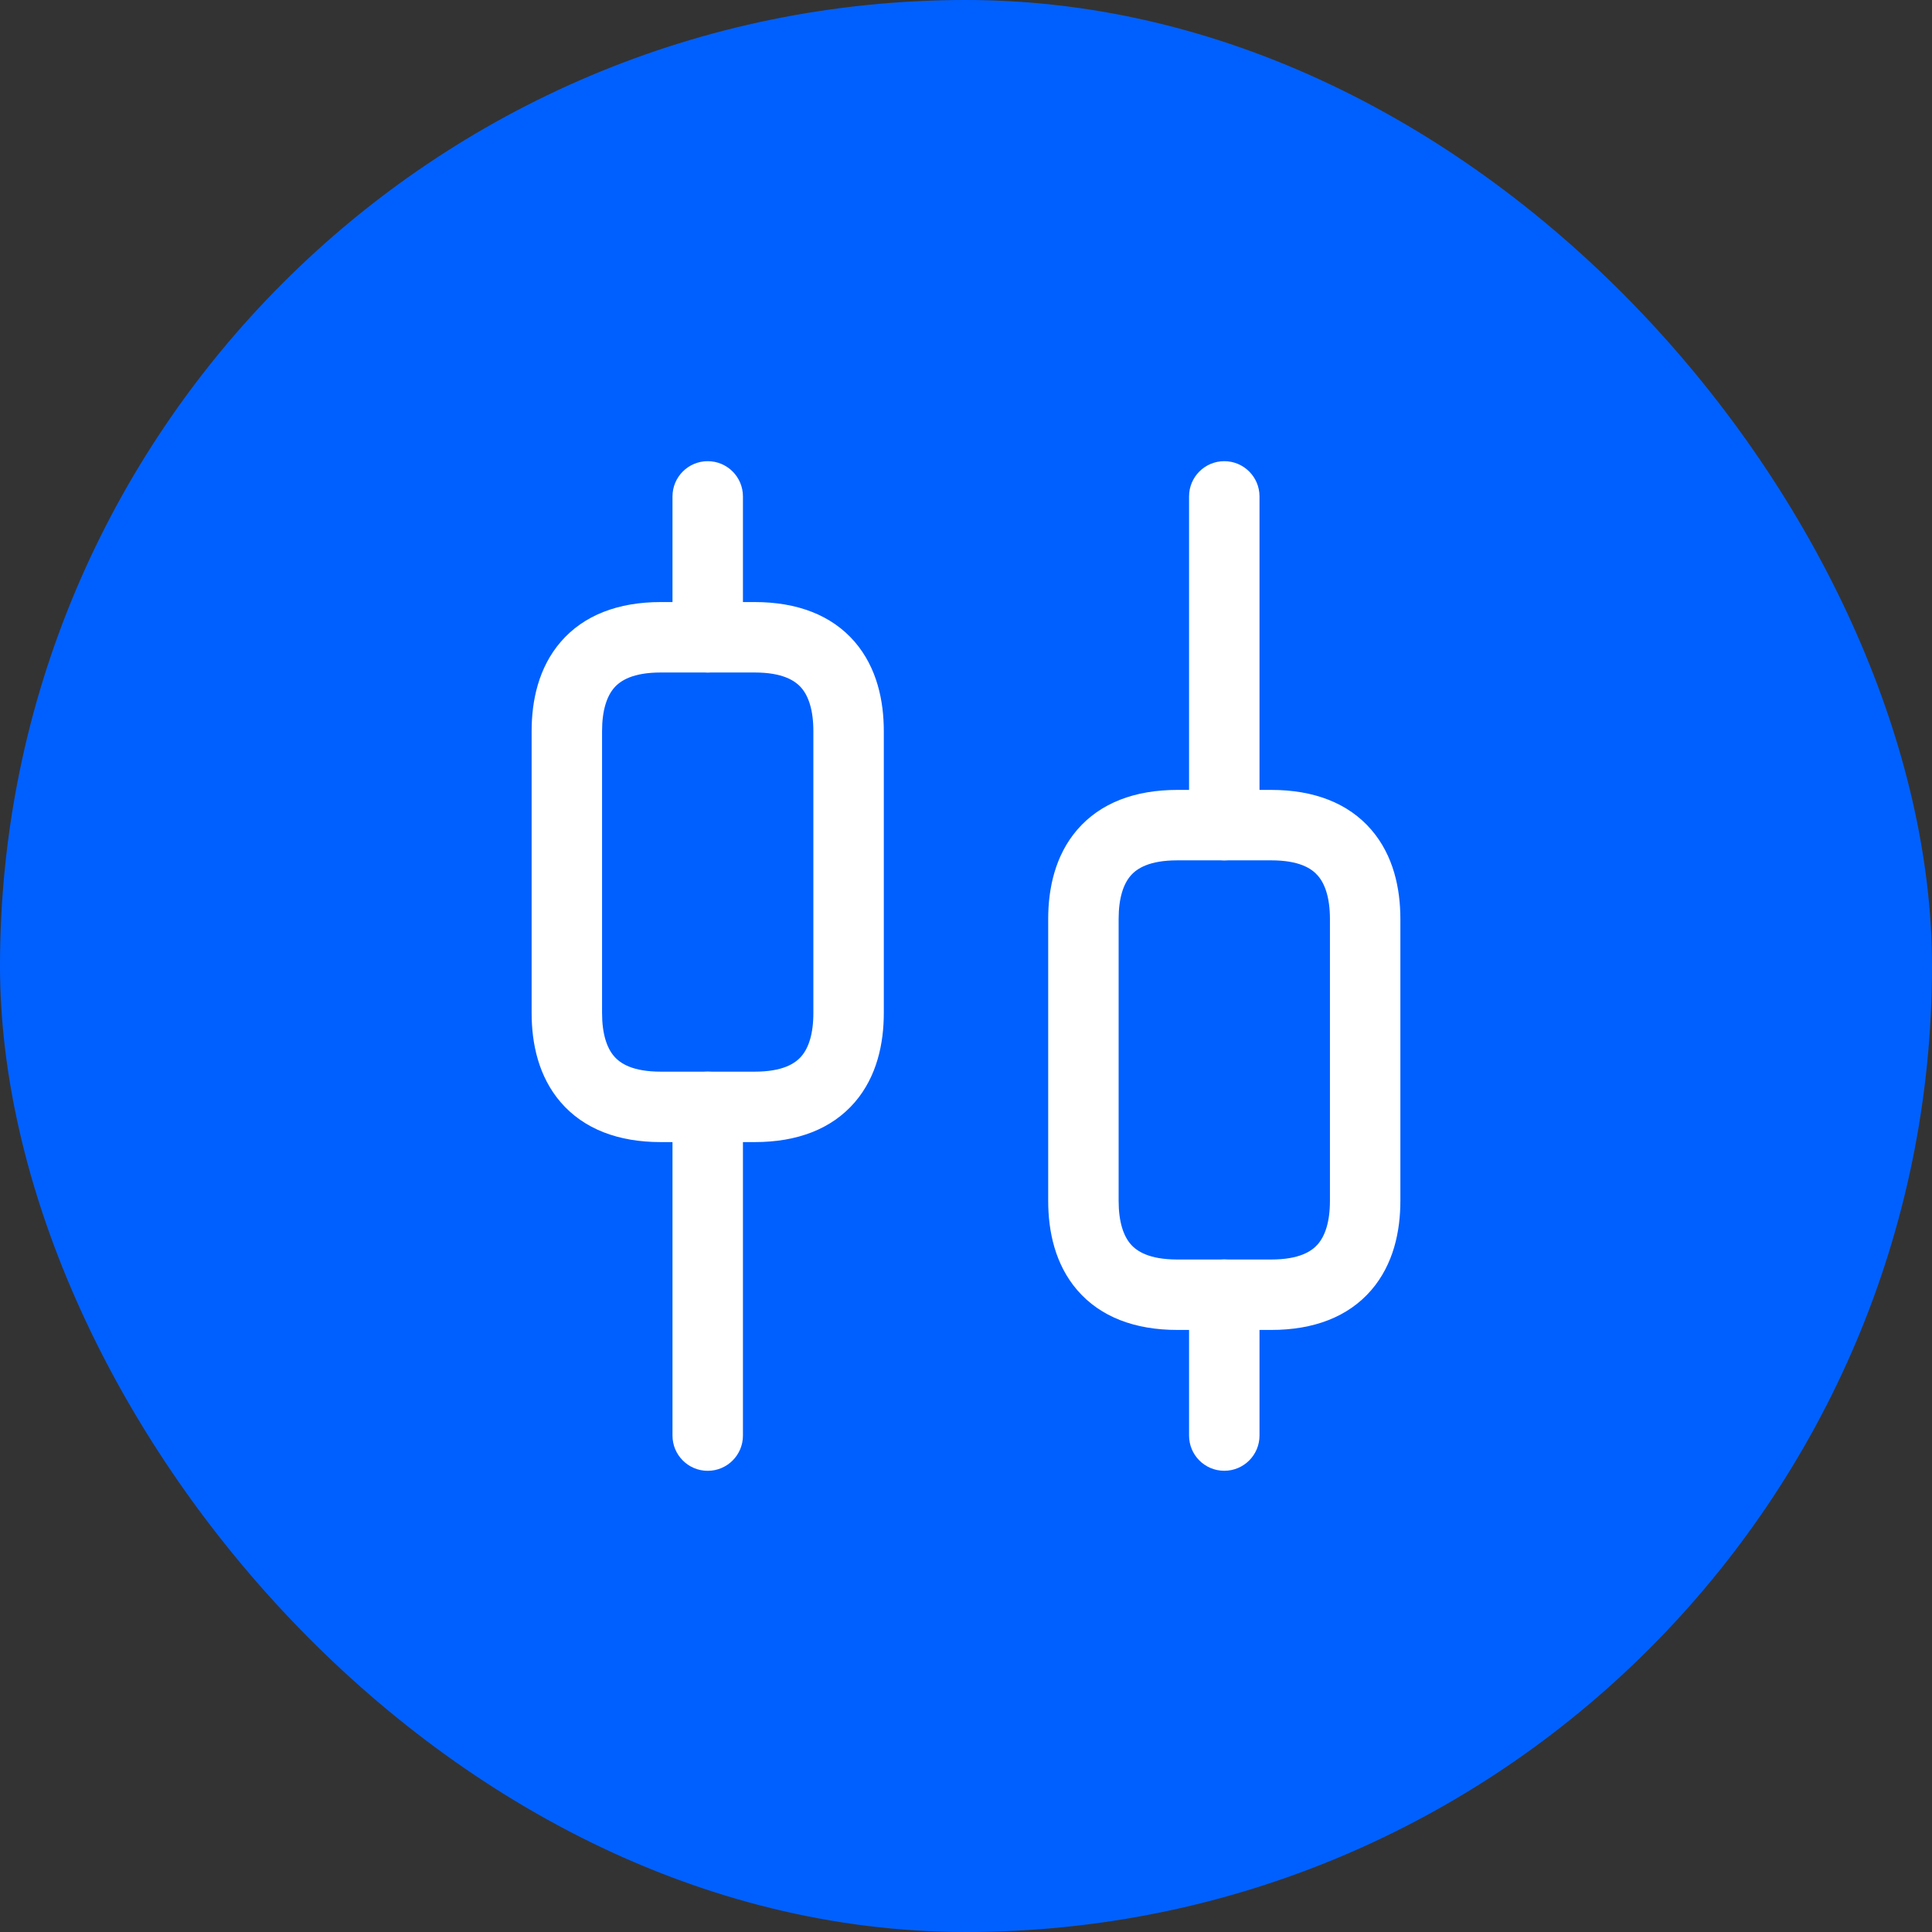
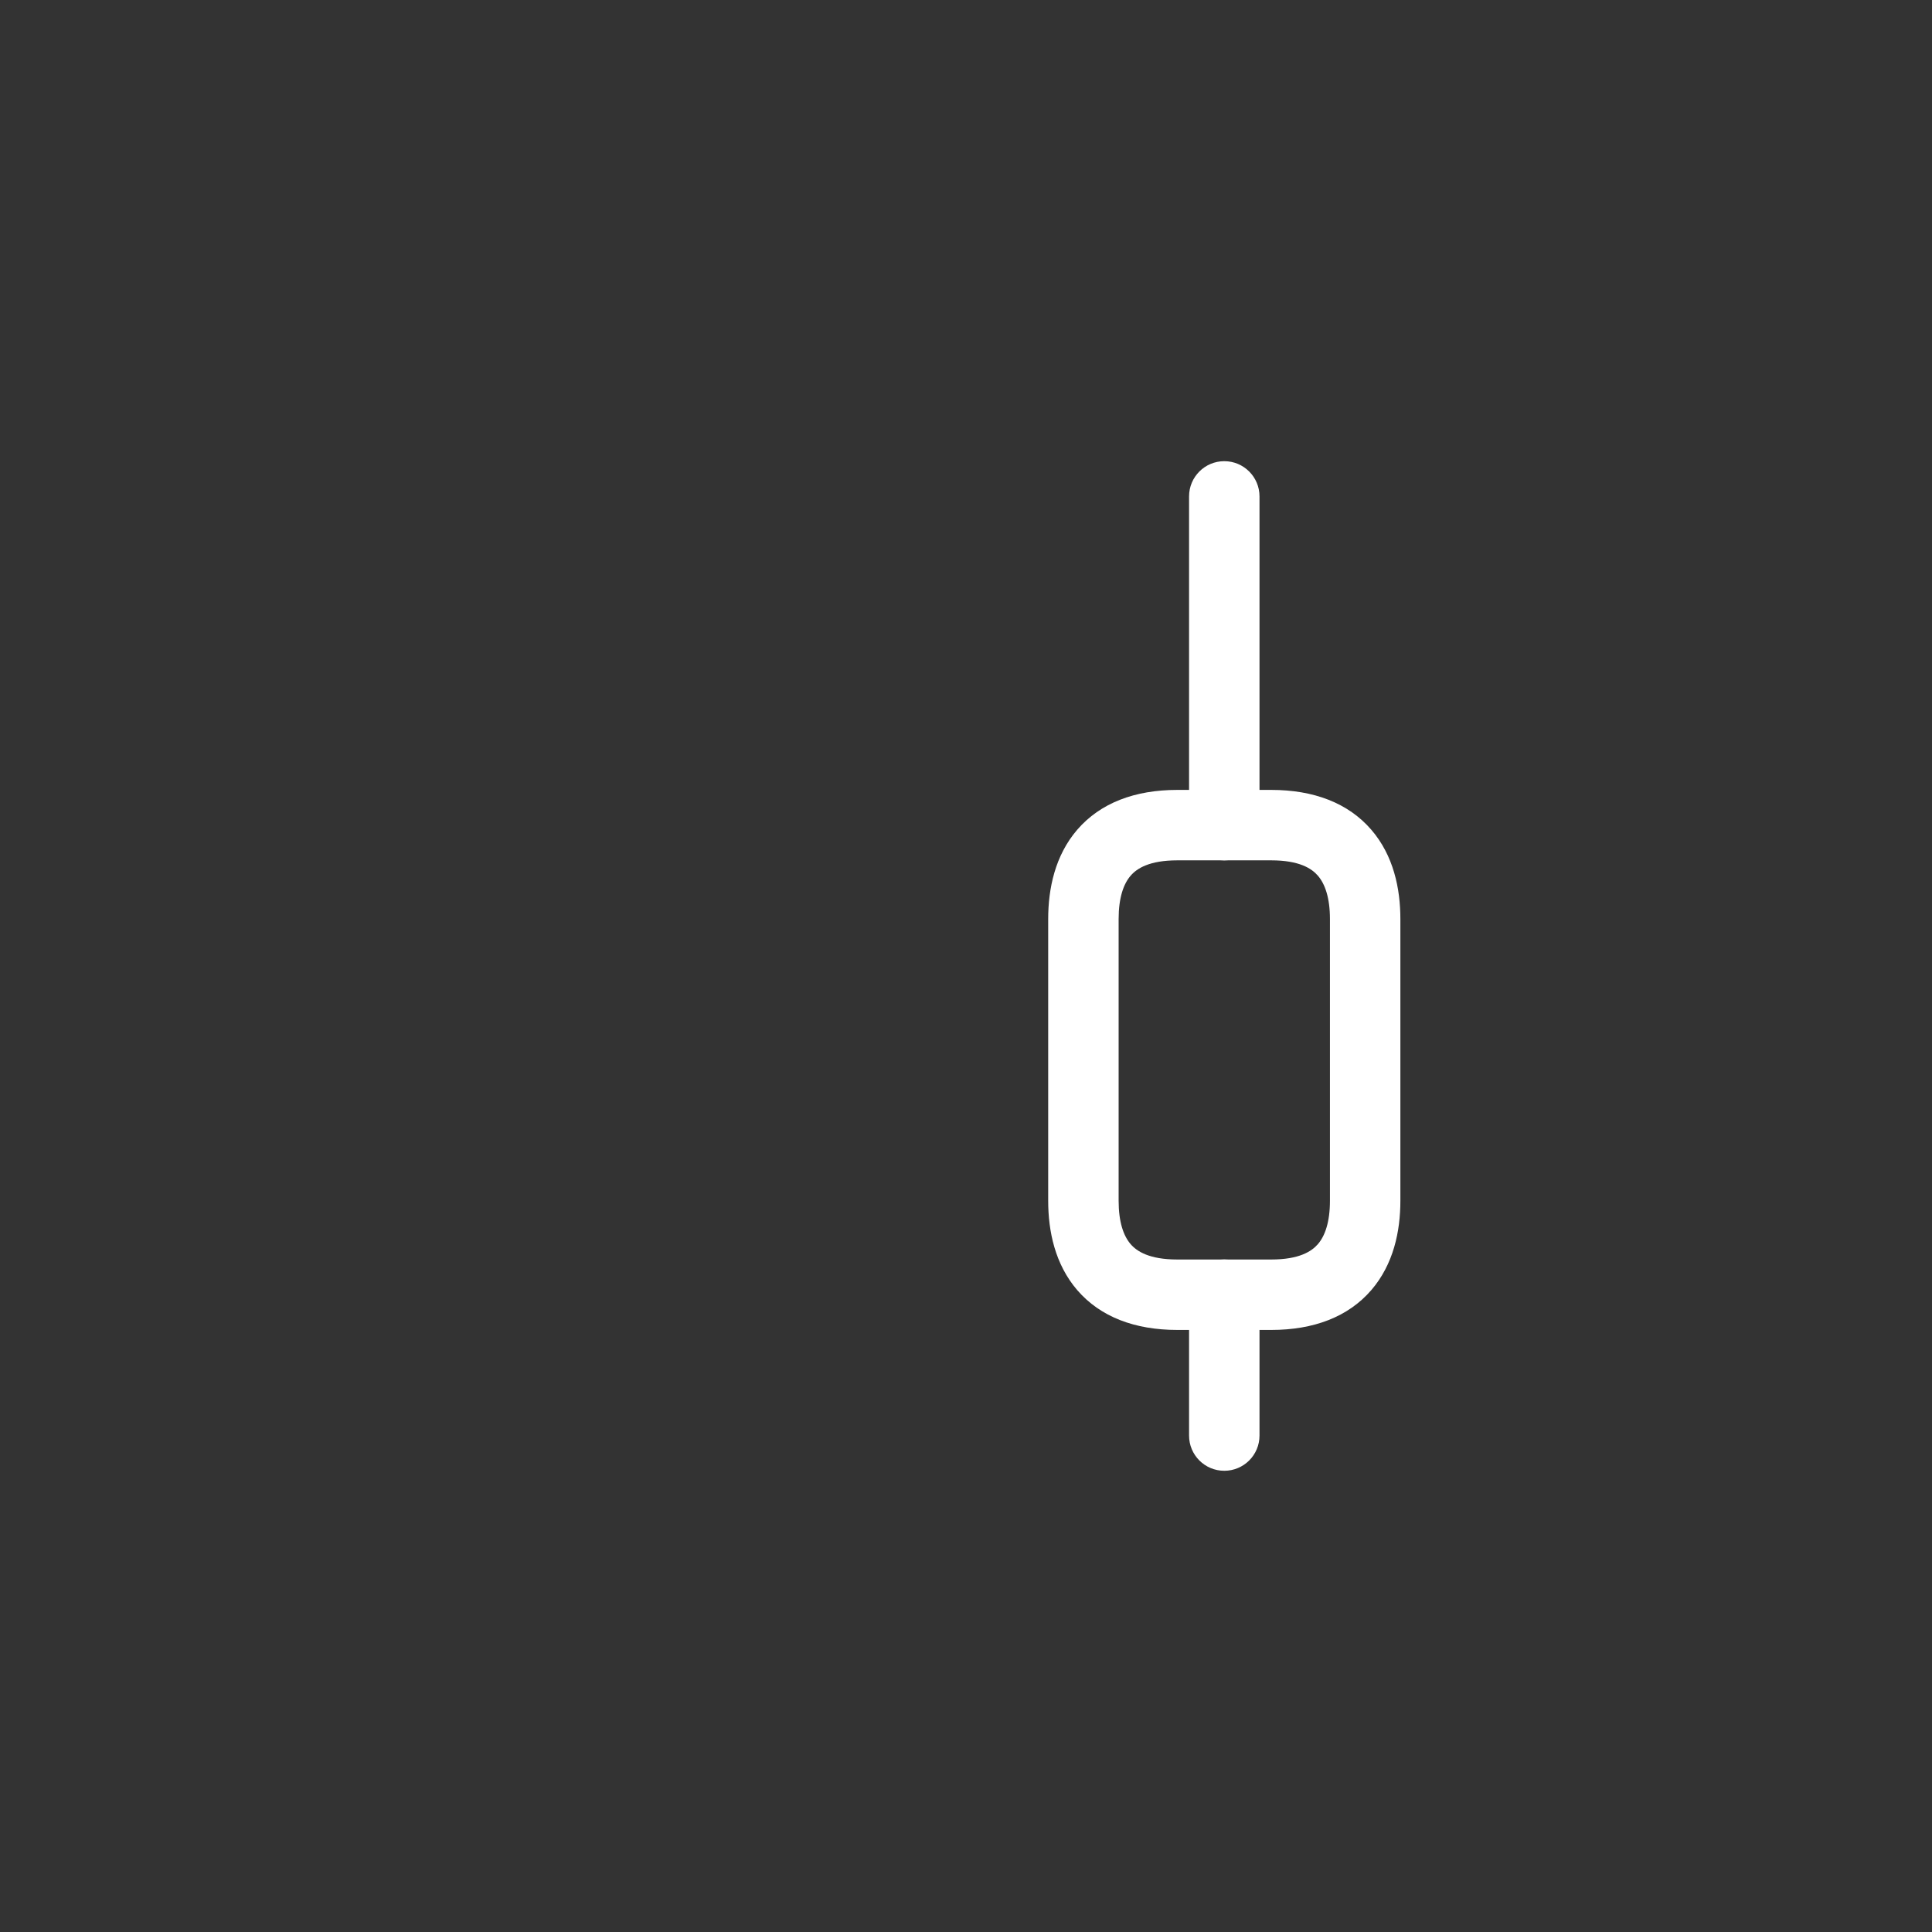
<svg xmlns="http://www.w3.org/2000/svg" width="48" height="48" viewBox="0 0 48 48" fill="none">
  <rect x="0" y="0" width="48" height="48" fill="#333333" stroke="none" />
-   <rect width="48" height="48" rx="24" fill="#0060FF" />
-   <path fill-rule="evenodd" clip-rule="evenodd" d="M17.583 26.625C18.067 26.625 18.458 27.017 18.458 27.5V35.667C18.458 36.15 18.067 36.542 17.583 36.542C17.1 36.542 16.708 36.15 16.708 35.667V27.5C16.708 27.017 17.1 26.625 17.583 26.625Z" fill="white" />
-   <path fill-rule="evenodd" clip-rule="evenodd" d="M17.583 11.458C18.067 11.458 18.458 11.85 18.458 12.333V15.833C18.458 16.317 18.067 16.708 17.583 16.708C17.1 16.708 16.708 16.317 16.708 15.833V12.333C16.708 11.85 17.1 11.458 17.583 11.458Z" fill="white" />
  <path fill-rule="evenodd" clip-rule="evenodd" d="M30.417 31.291C30.9 31.291 31.292 31.683 31.292 32.166V35.666C31.292 36.15 30.9 36.541 30.417 36.541C29.933 36.541 29.542 36.15 29.542 35.666V32.166C29.542 31.683 29.933 31.291 30.417 31.291Z" fill="white" />
  <path fill-rule="evenodd" clip-rule="evenodd" d="M30.417 11.458C30.9 11.458 31.292 11.85 31.292 12.333V20.5C31.292 20.983 30.9 21.375 30.417 21.375C29.933 21.375 29.542 20.983 29.542 20.5V12.333C29.542 11.85 29.933 11.458 30.417 11.458Z" fill="white" />
-   <path fill-rule="evenodd" clip-rule="evenodd" d="M15.257 17.09C15.08 17.295 14.958 17.64 14.958 18.167V25.167C14.958 25.693 15.08 26.039 15.257 26.243C15.412 26.424 15.722 26.625 16.417 26.625H18.75C19.444 26.625 19.755 26.424 19.91 26.243C20.087 26.039 20.208 25.693 20.208 25.167V18.167C20.208 17.64 20.087 17.295 19.91 17.09C19.755 16.91 19.444 16.708 18.75 16.708H16.417C15.722 16.708 15.412 16.91 15.257 17.09ZM13.931 15.947C14.505 15.282 15.361 14.958 16.417 14.958H18.75C19.806 14.958 20.662 15.282 21.236 15.947C21.788 16.589 21.958 17.41 21.958 18.167V25.167C21.958 25.923 21.788 26.745 21.236 27.386C20.662 28.051 19.806 28.375 18.75 28.375H16.417C15.361 28.375 14.505 28.051 13.931 27.386C13.378 26.745 13.208 25.923 13.208 25.167V18.167C13.208 17.41 13.378 16.589 13.931 15.947Z" fill="white" />
  <path fill-rule="evenodd" clip-rule="evenodd" d="M28.09 21.757C27.913 21.961 27.792 22.307 27.792 22.833V29.833C27.792 30.36 27.913 30.705 28.09 30.91C28.245 31.09 28.556 31.292 29.25 31.292H31.583C32.278 31.292 32.588 31.09 32.743 30.91C32.92 30.705 33.042 30.36 33.042 29.833V22.833C33.042 22.307 32.92 21.961 32.743 21.757C32.588 21.576 32.278 21.375 31.583 21.375H29.25C28.556 21.375 28.245 21.576 28.09 21.757ZM26.764 20.614C27.338 19.949 28.194 19.625 29.25 19.625H31.583C32.639 19.625 33.495 19.949 34.069 20.614C34.622 21.255 34.792 22.077 34.792 22.833V29.833C34.792 30.59 34.622 31.411 34.069 32.053C33.495 32.718 32.639 33.042 31.583 33.042H29.25C28.194 33.042 27.338 32.718 26.764 32.053C26.212 31.411 26.042 30.59 26.042 29.833V22.833C26.042 22.077 26.212 21.255 26.764 20.614Z" fill="white" />
</svg>